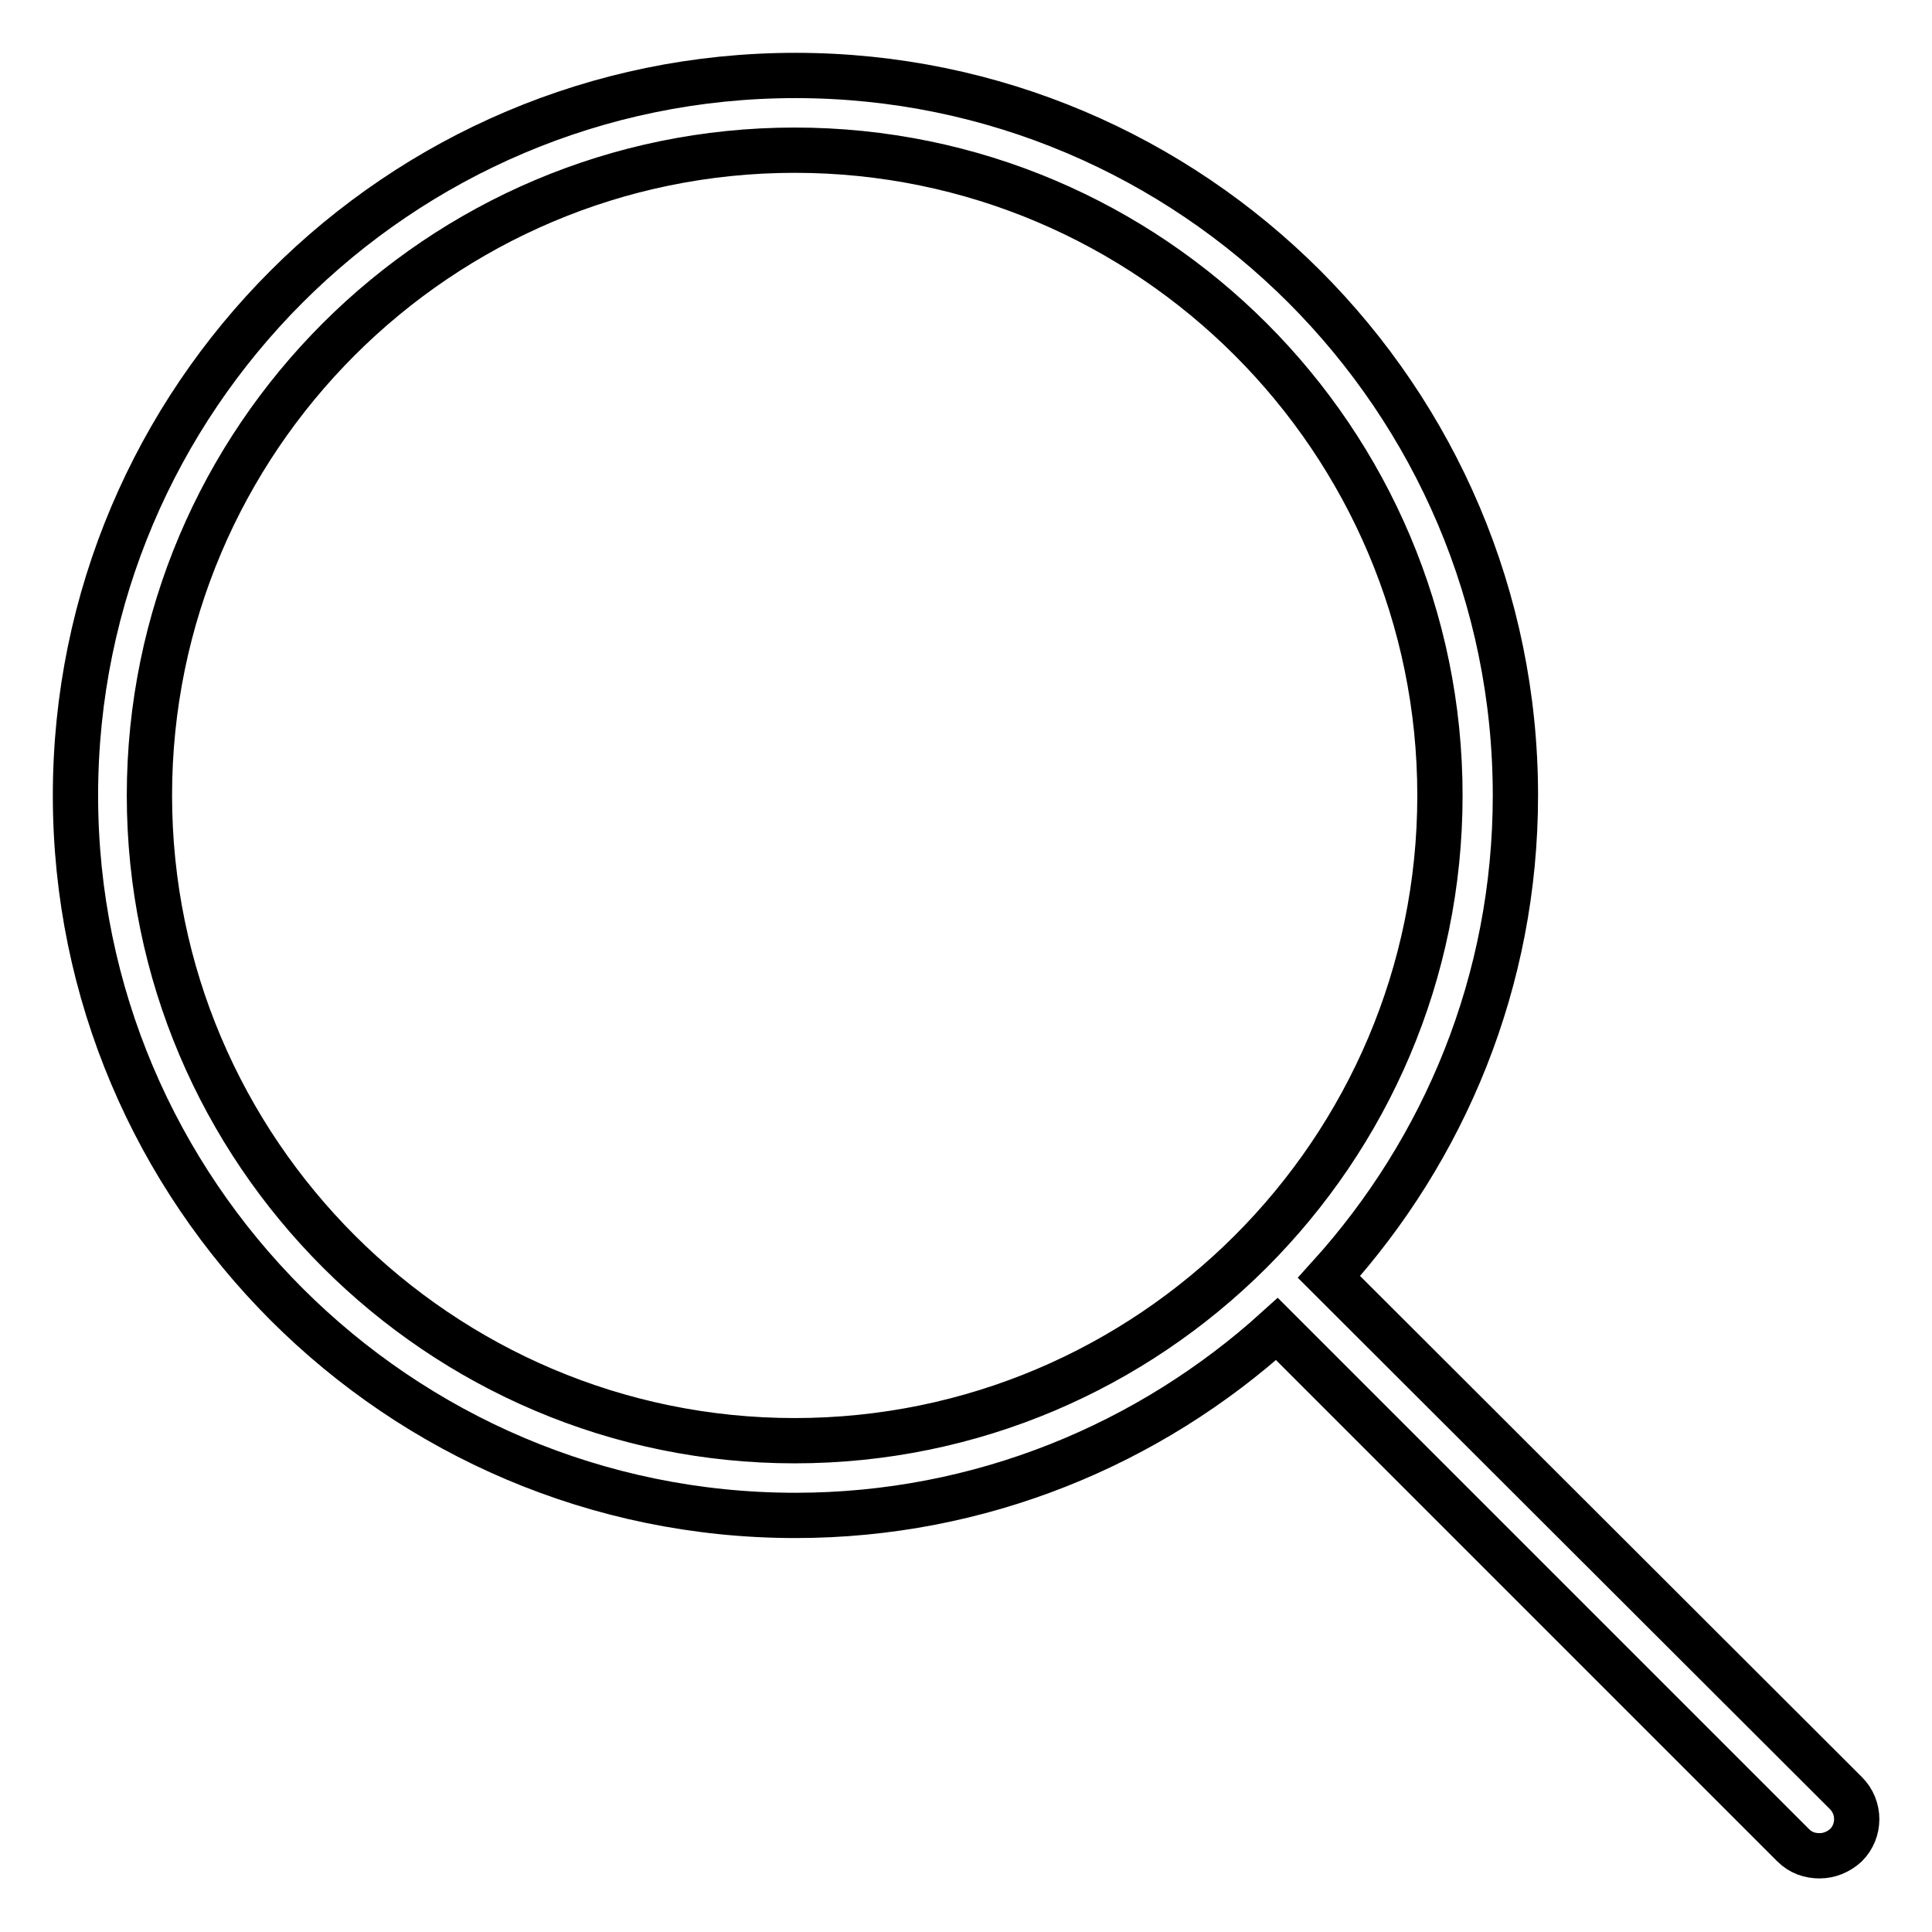
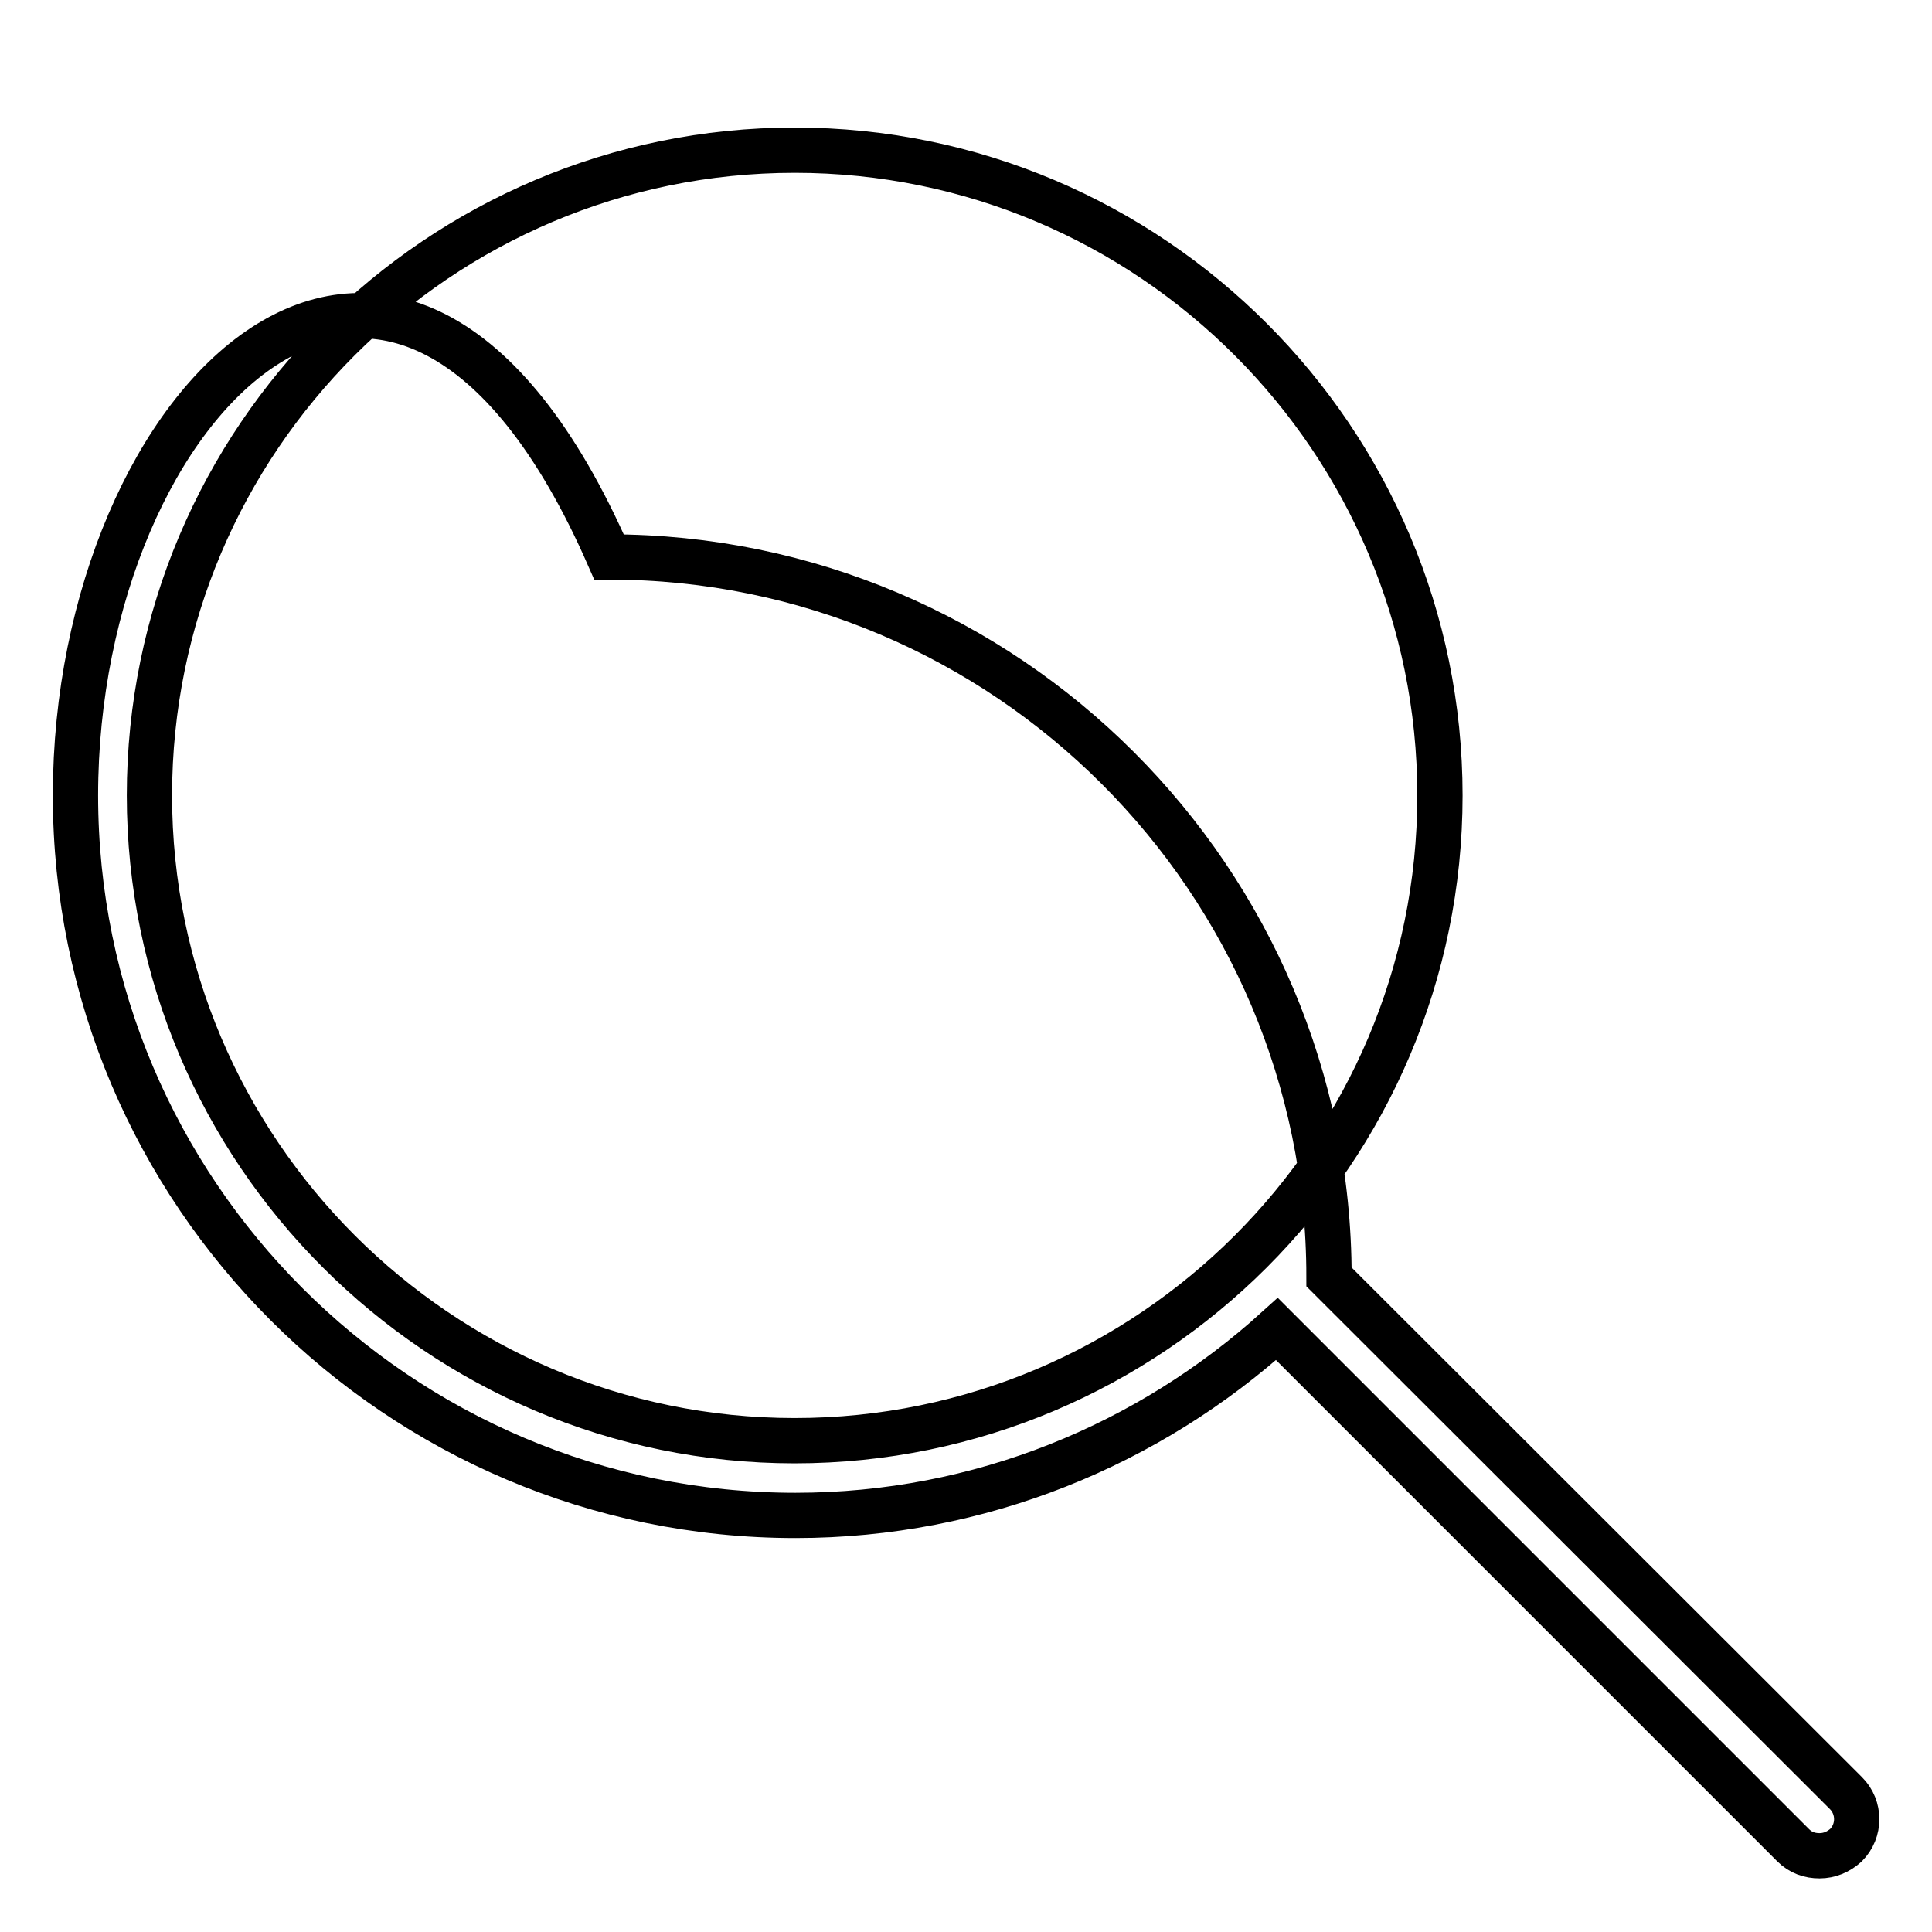
<svg xmlns="http://www.w3.org/2000/svg" version="1.1" x="0px" y="0px" viewBox="0 0 256 256" enable-background="new 0 0 256 256" xml:space="preserve">
  <g>
-     <path stroke-width="6" fill-opacity="0" stroke="#000000" d="M244.6,237.6l-68.5-68.4c15.3-16.9,24.7-39.2,24.7-63.8c0-52.6-42.8-95.4-95.4-95.4 C52.8,10,10,52.8,10,105.4c0,52.6,42.8,95.4,95.4,95.4c24.5,0,46.9-9.4,63.8-24.7l68.4,68.4c1,1,2.2,1.4,3.5,1.4 c1.3,0,2.5-0.5,3.5-1.4C246.5,242.6,246.5,239.5,244.6,237.6z M19.8,105.4c0-47.2,38.4-85.5,85.5-85.5c47.2,0,85.5,38.4,85.5,85.5 c0,47.2-38.4,85.5-85.5,85.5C58.2,190.9,19.8,152.5,19.8,105.4z" />
+     <path stroke-width="6" fill-opacity="0" stroke="#000000" d="M244.6,237.6l-68.5-68.4c0-52.6-42.8-95.4-95.4-95.4 C52.8,10,10,52.8,10,105.4c0,52.6,42.8,95.4,95.4,95.4c24.5,0,46.9-9.4,63.8-24.7l68.4,68.4c1,1,2.2,1.4,3.5,1.4 c1.3,0,2.5-0.5,3.5-1.4C246.5,242.6,246.5,239.5,244.6,237.6z M19.8,105.4c0-47.2,38.4-85.5,85.5-85.5c47.2,0,85.5,38.4,85.5,85.5 c0,47.2-38.4,85.5-85.5,85.5C58.2,190.9,19.8,152.5,19.8,105.4z" />
  </g>
</svg>